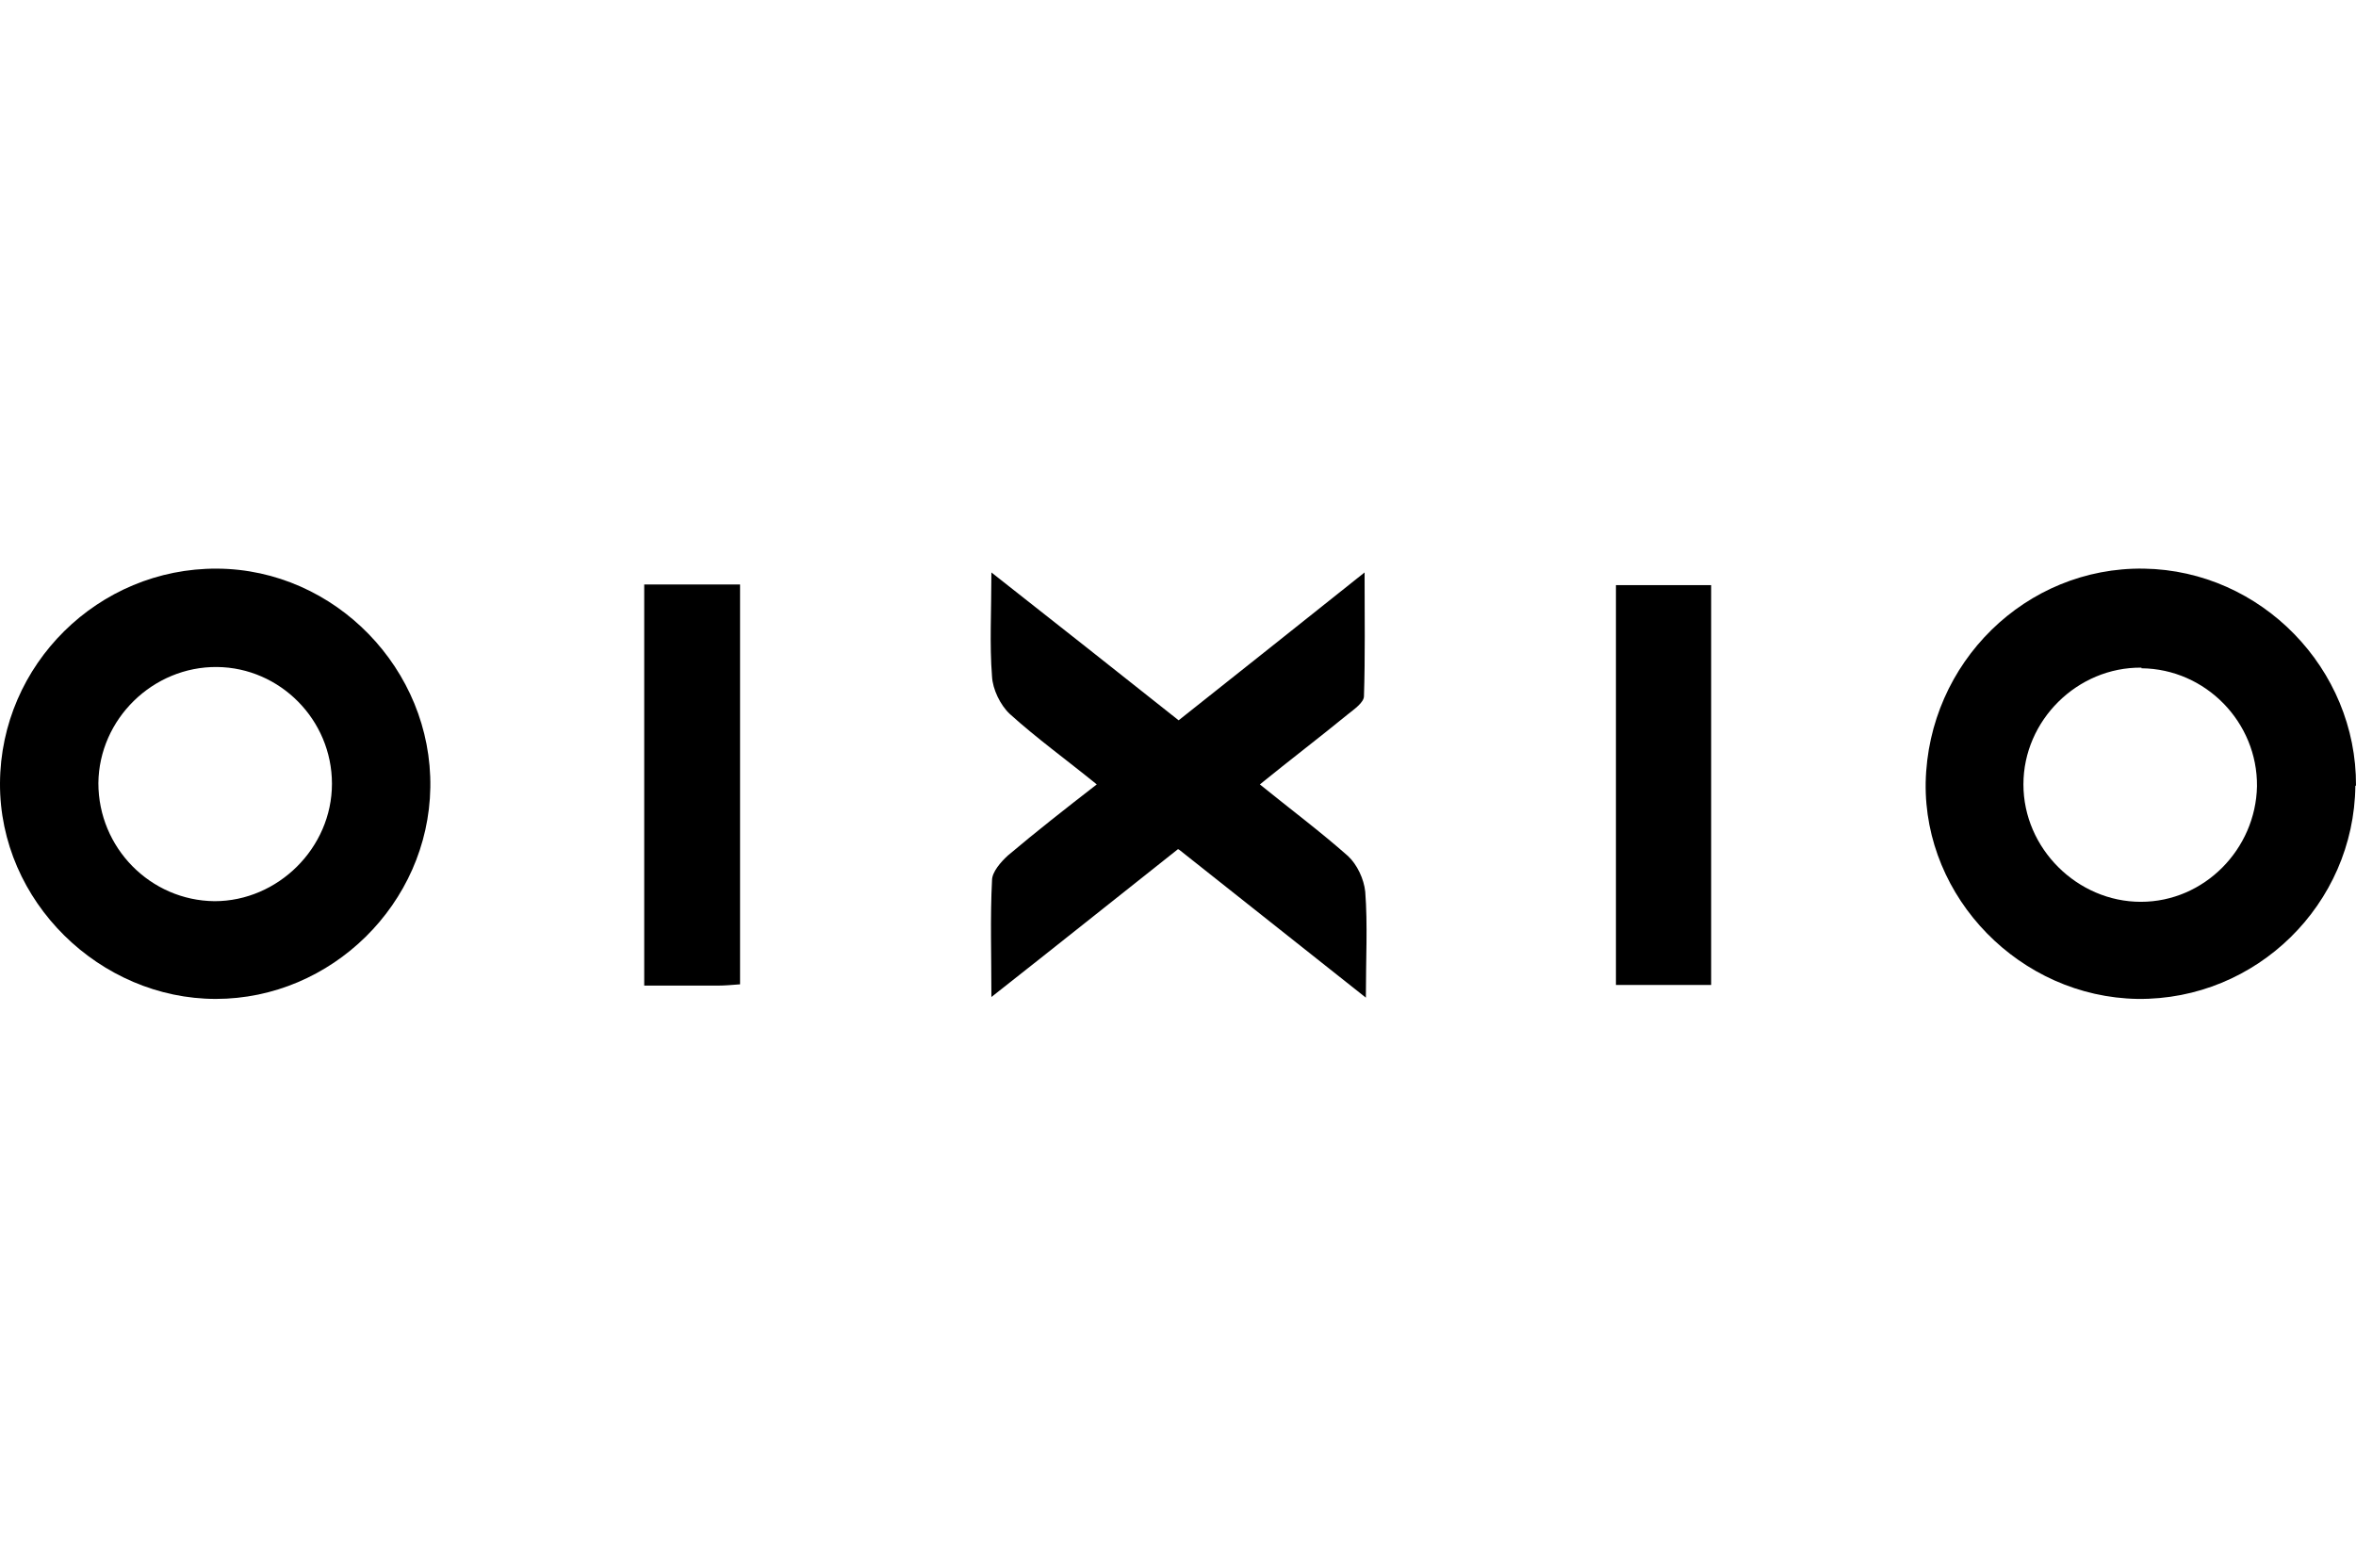
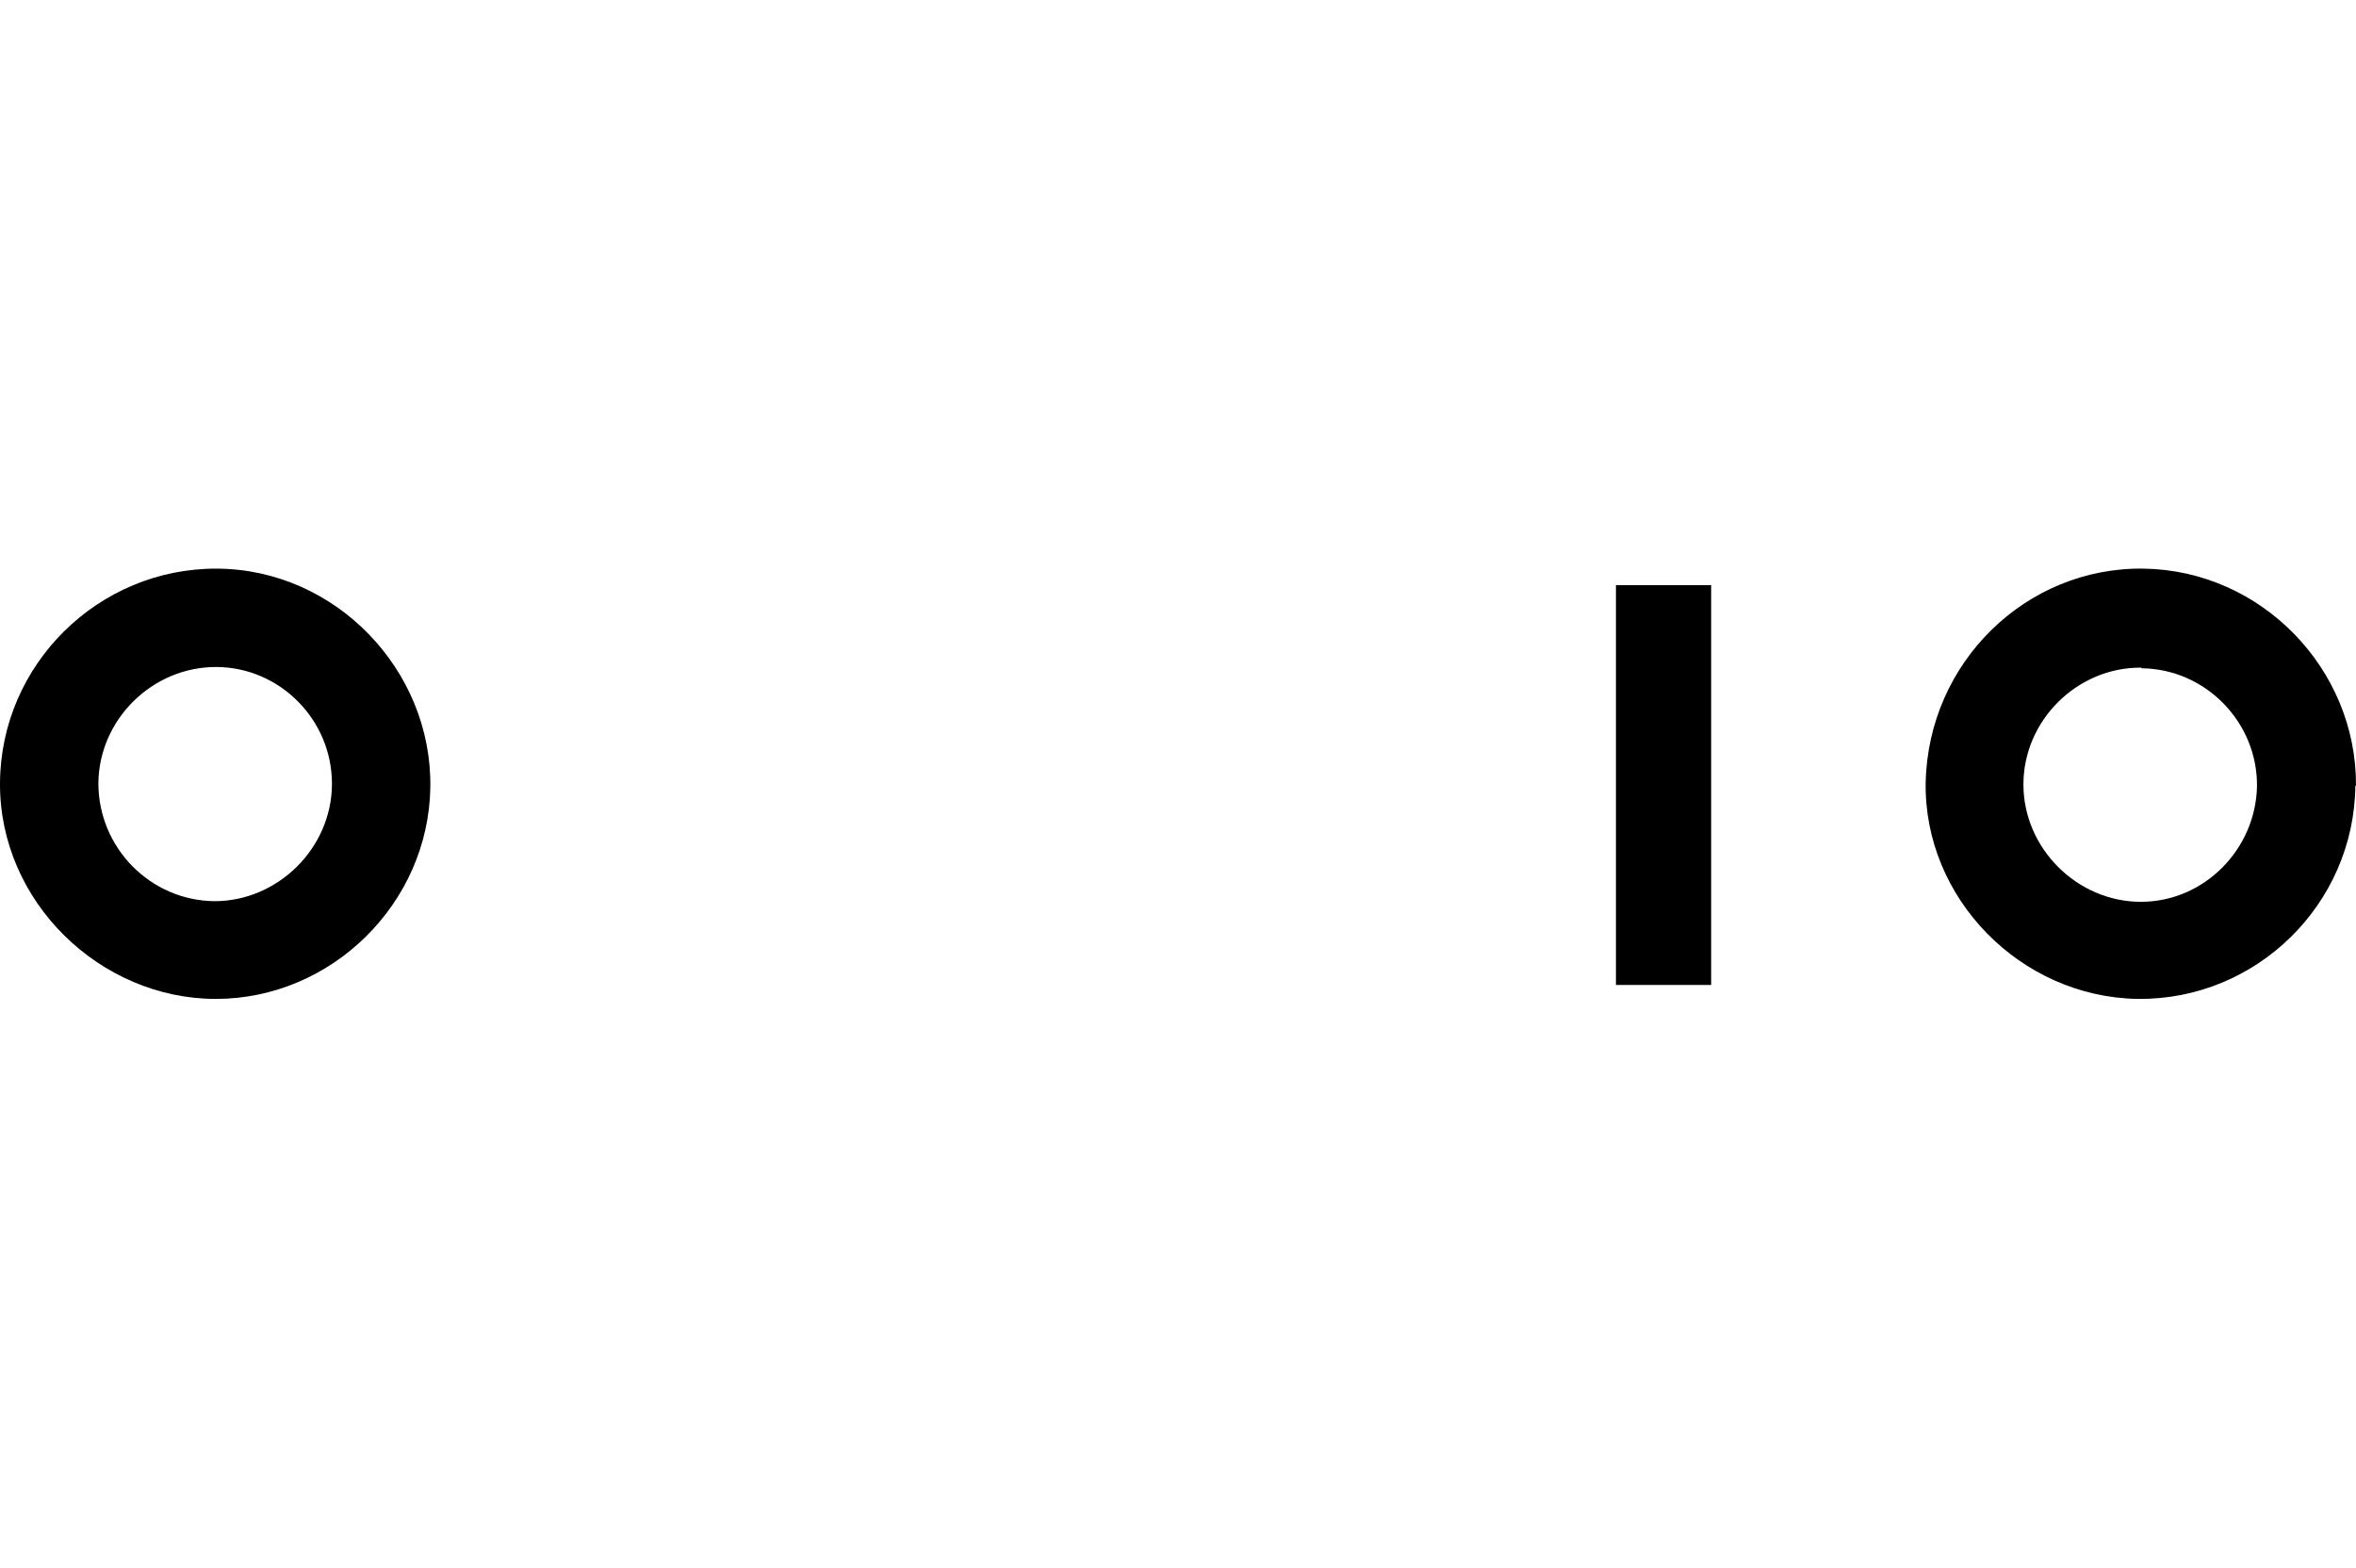
<svg xmlns="http://www.w3.org/2000/svg" id="Layer_1" viewBox="0 0 371.2 247">
  <path d="m371.1,123.8c-.2,18.7-15.6,33.8-34.3,33.6-18.5-.3-33.7-15.9-33.4-34.1.4-18.9,15.8-34,34.4-33.7,18.5.3,33.5,15.8,33.4,34.2h-.1Zm-33.7-18.6c-10.1-.1-18.6,8.3-18.6,18.4s8.5,18.5,18.5,18.5,18.1-8.3,18.3-18.2c.1-10.1-8.1-18.5-18.2-18.6v-.1Z" style="stroke-width:0px;" />
  <path d="m0,123.4c.1-18.7,15.5-33.9,34.2-33.8,18.6.1,33.9,15.9,33.6,34.5-.3,18.3-15.6,33.3-33.8,33.3S-.1,142.1,0,123.4Zm33.8,18.6c10,0,18.5-8.4,18.5-18.5s-8.2-18.3-18.1-18.4c-10.1-.1-18.6,8.2-18.7,18.3,0,10.2,8.2,18.5,18.3,18.6Z" style="stroke-width:0px;" />
-   <path d="m185.6,133.8c-9.6,7.6-19.1,15.2-29.4,23.3,0-6.8-.2-12.6.1-18.4,0-1.3,1.4-2.9,2.5-3.9,4.5-3.8,9.1-7.4,14-11.2-4.8-3.9-9.5-7.3-13.7-11.1-1.5-1.4-2.7-3.9-2.8-5.9-.4-5.1-.1-10.2-.1-16.4,10.3,8.1,19.8,15.6,29.5,23.3,9.6-7.6,19-15.1,29.3-23.3,0,7.1.1,13.3-.1,19.5,0,1-1.6,2.1-2.6,2.9-4.4,3.6-9,7.1-13.8,11,4.8,3.9,9.5,7.4,13.9,11.3,1.4,1.3,2.5,3.6,2.7,5.6.4,5.2.1,10.5.1,16.7-10.2-8.1-19.7-15.6-29.4-23.3l-.2-.1Z" style="stroke-width:0px;" />
  <path d="m269.6,155.2h-15v-63h15v63Z" style="stroke-width:0px;" />
-   <path d="m116.6,155.1c-1.3.1-2.4.2-3.4.2h-11.7v-63.2h15.1v63h0Z" style="stroke-width:0px;" />
</svg>